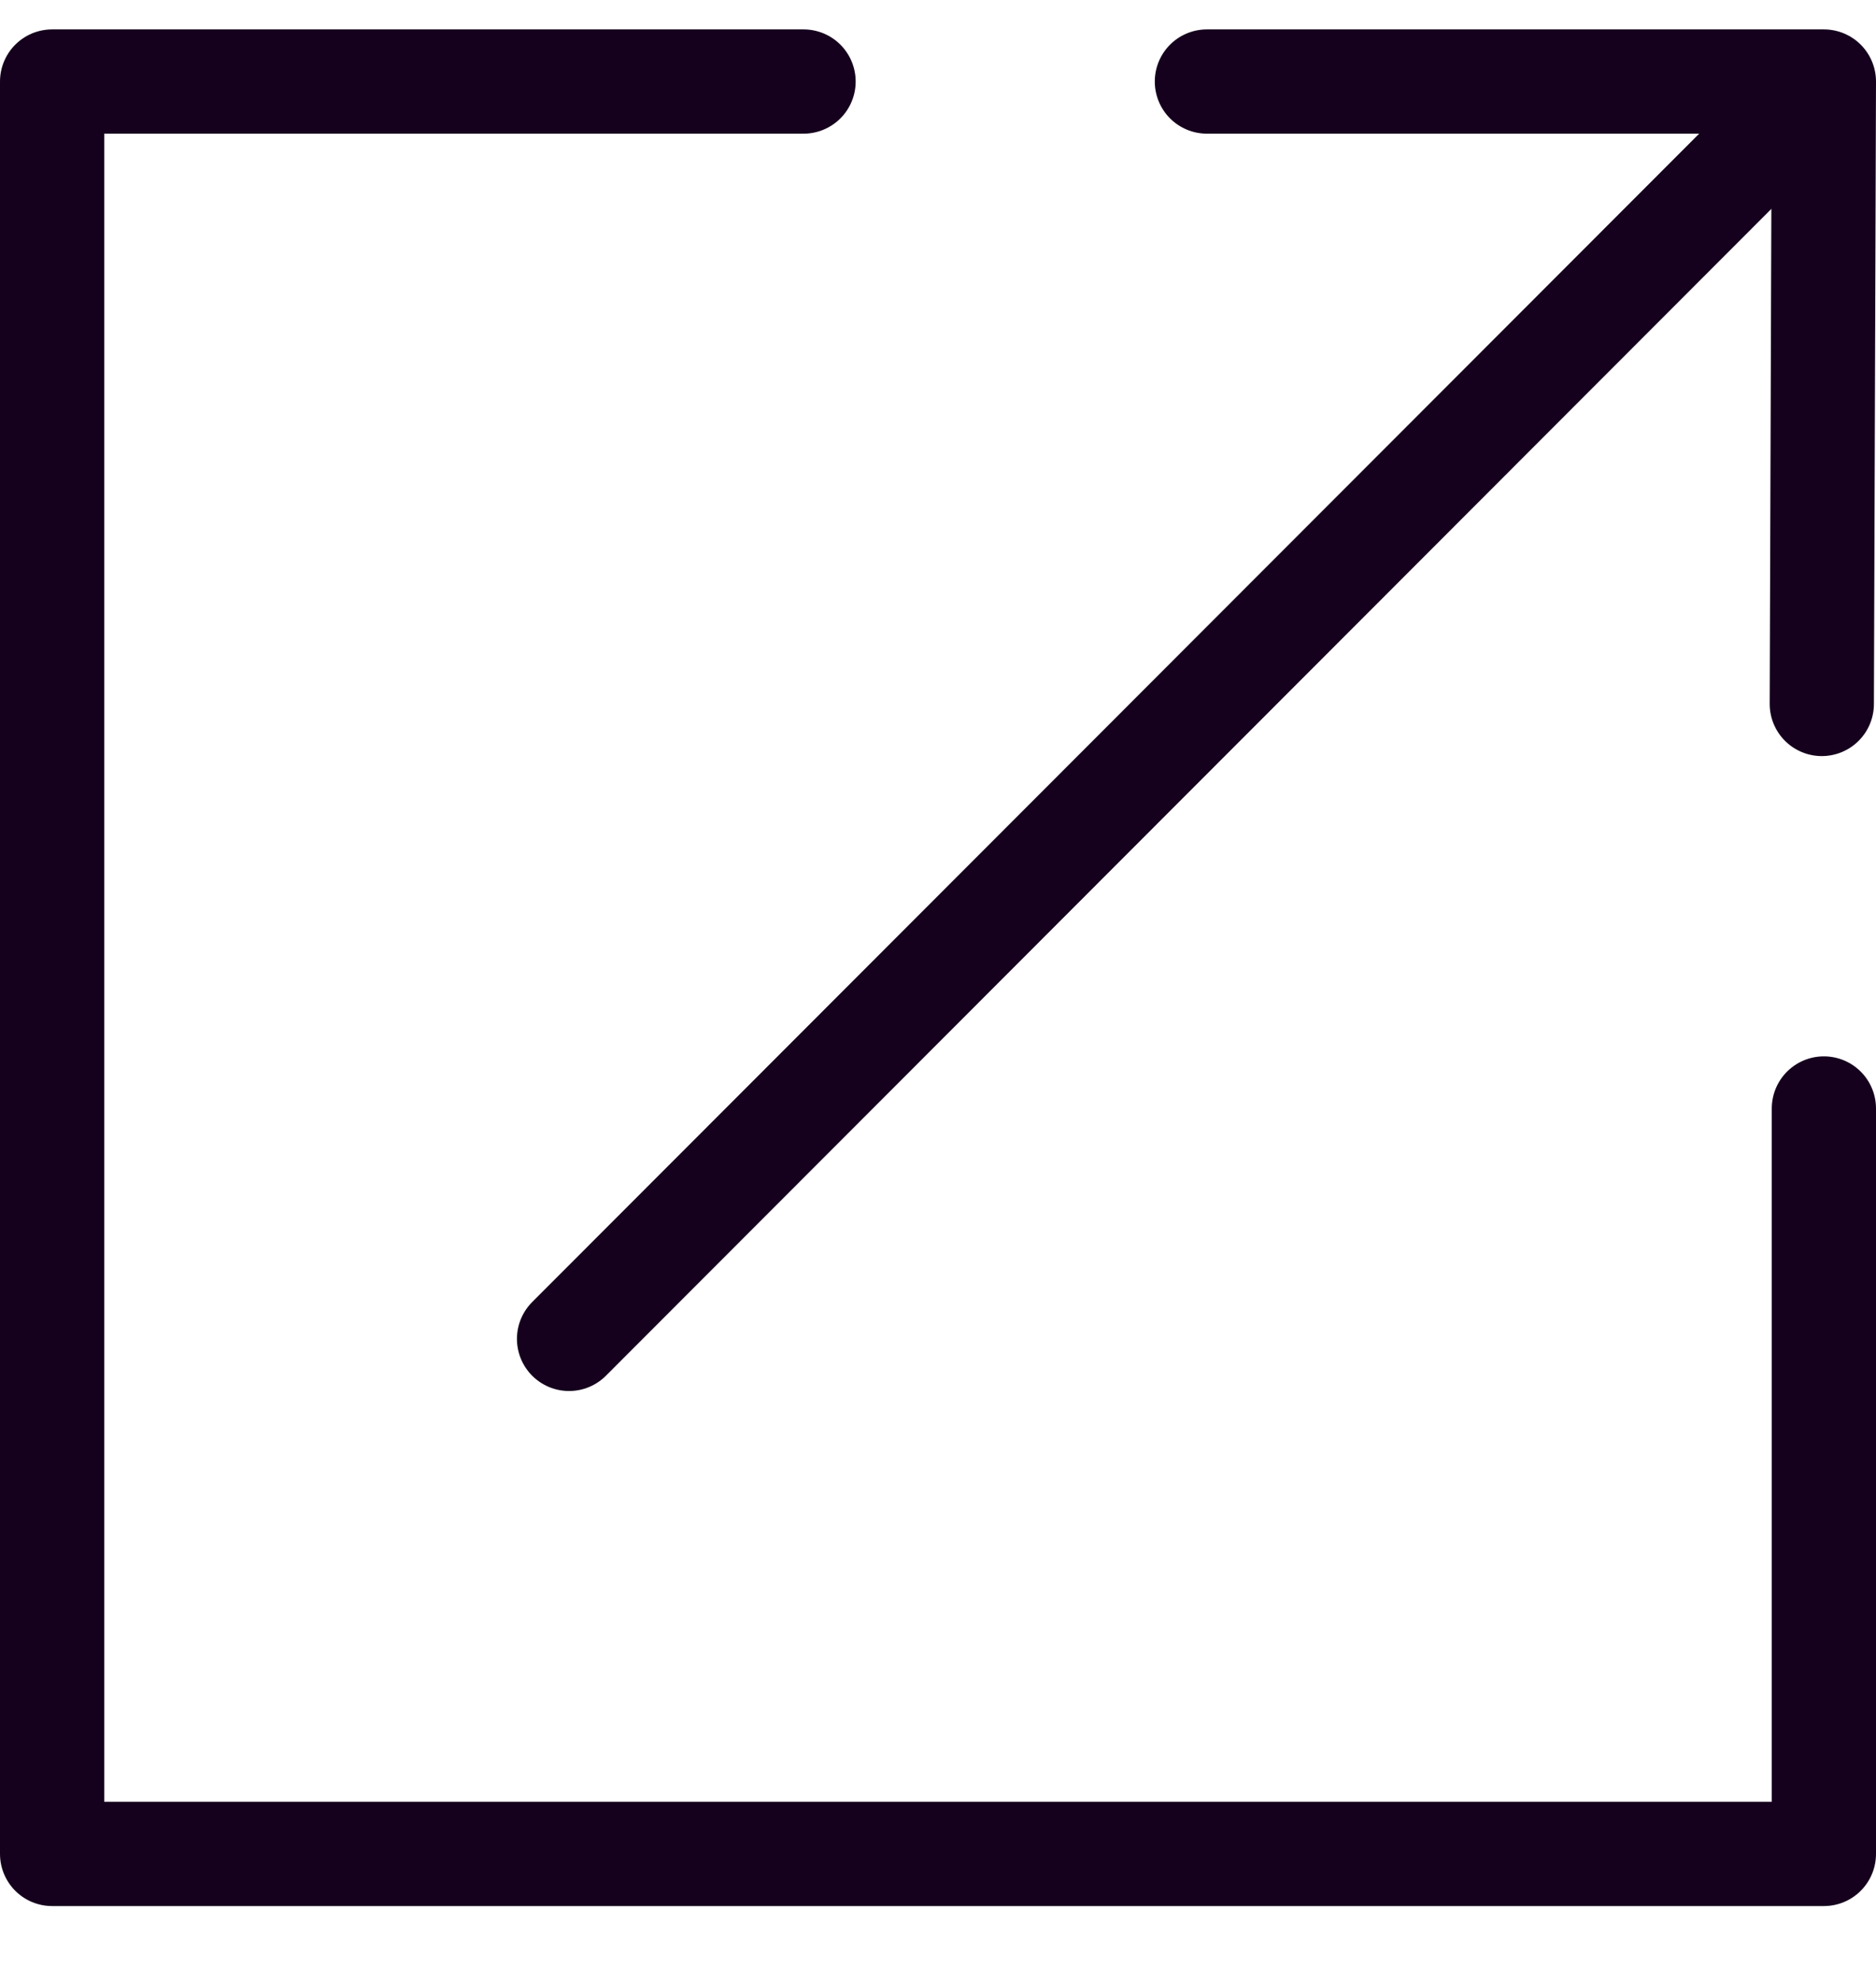
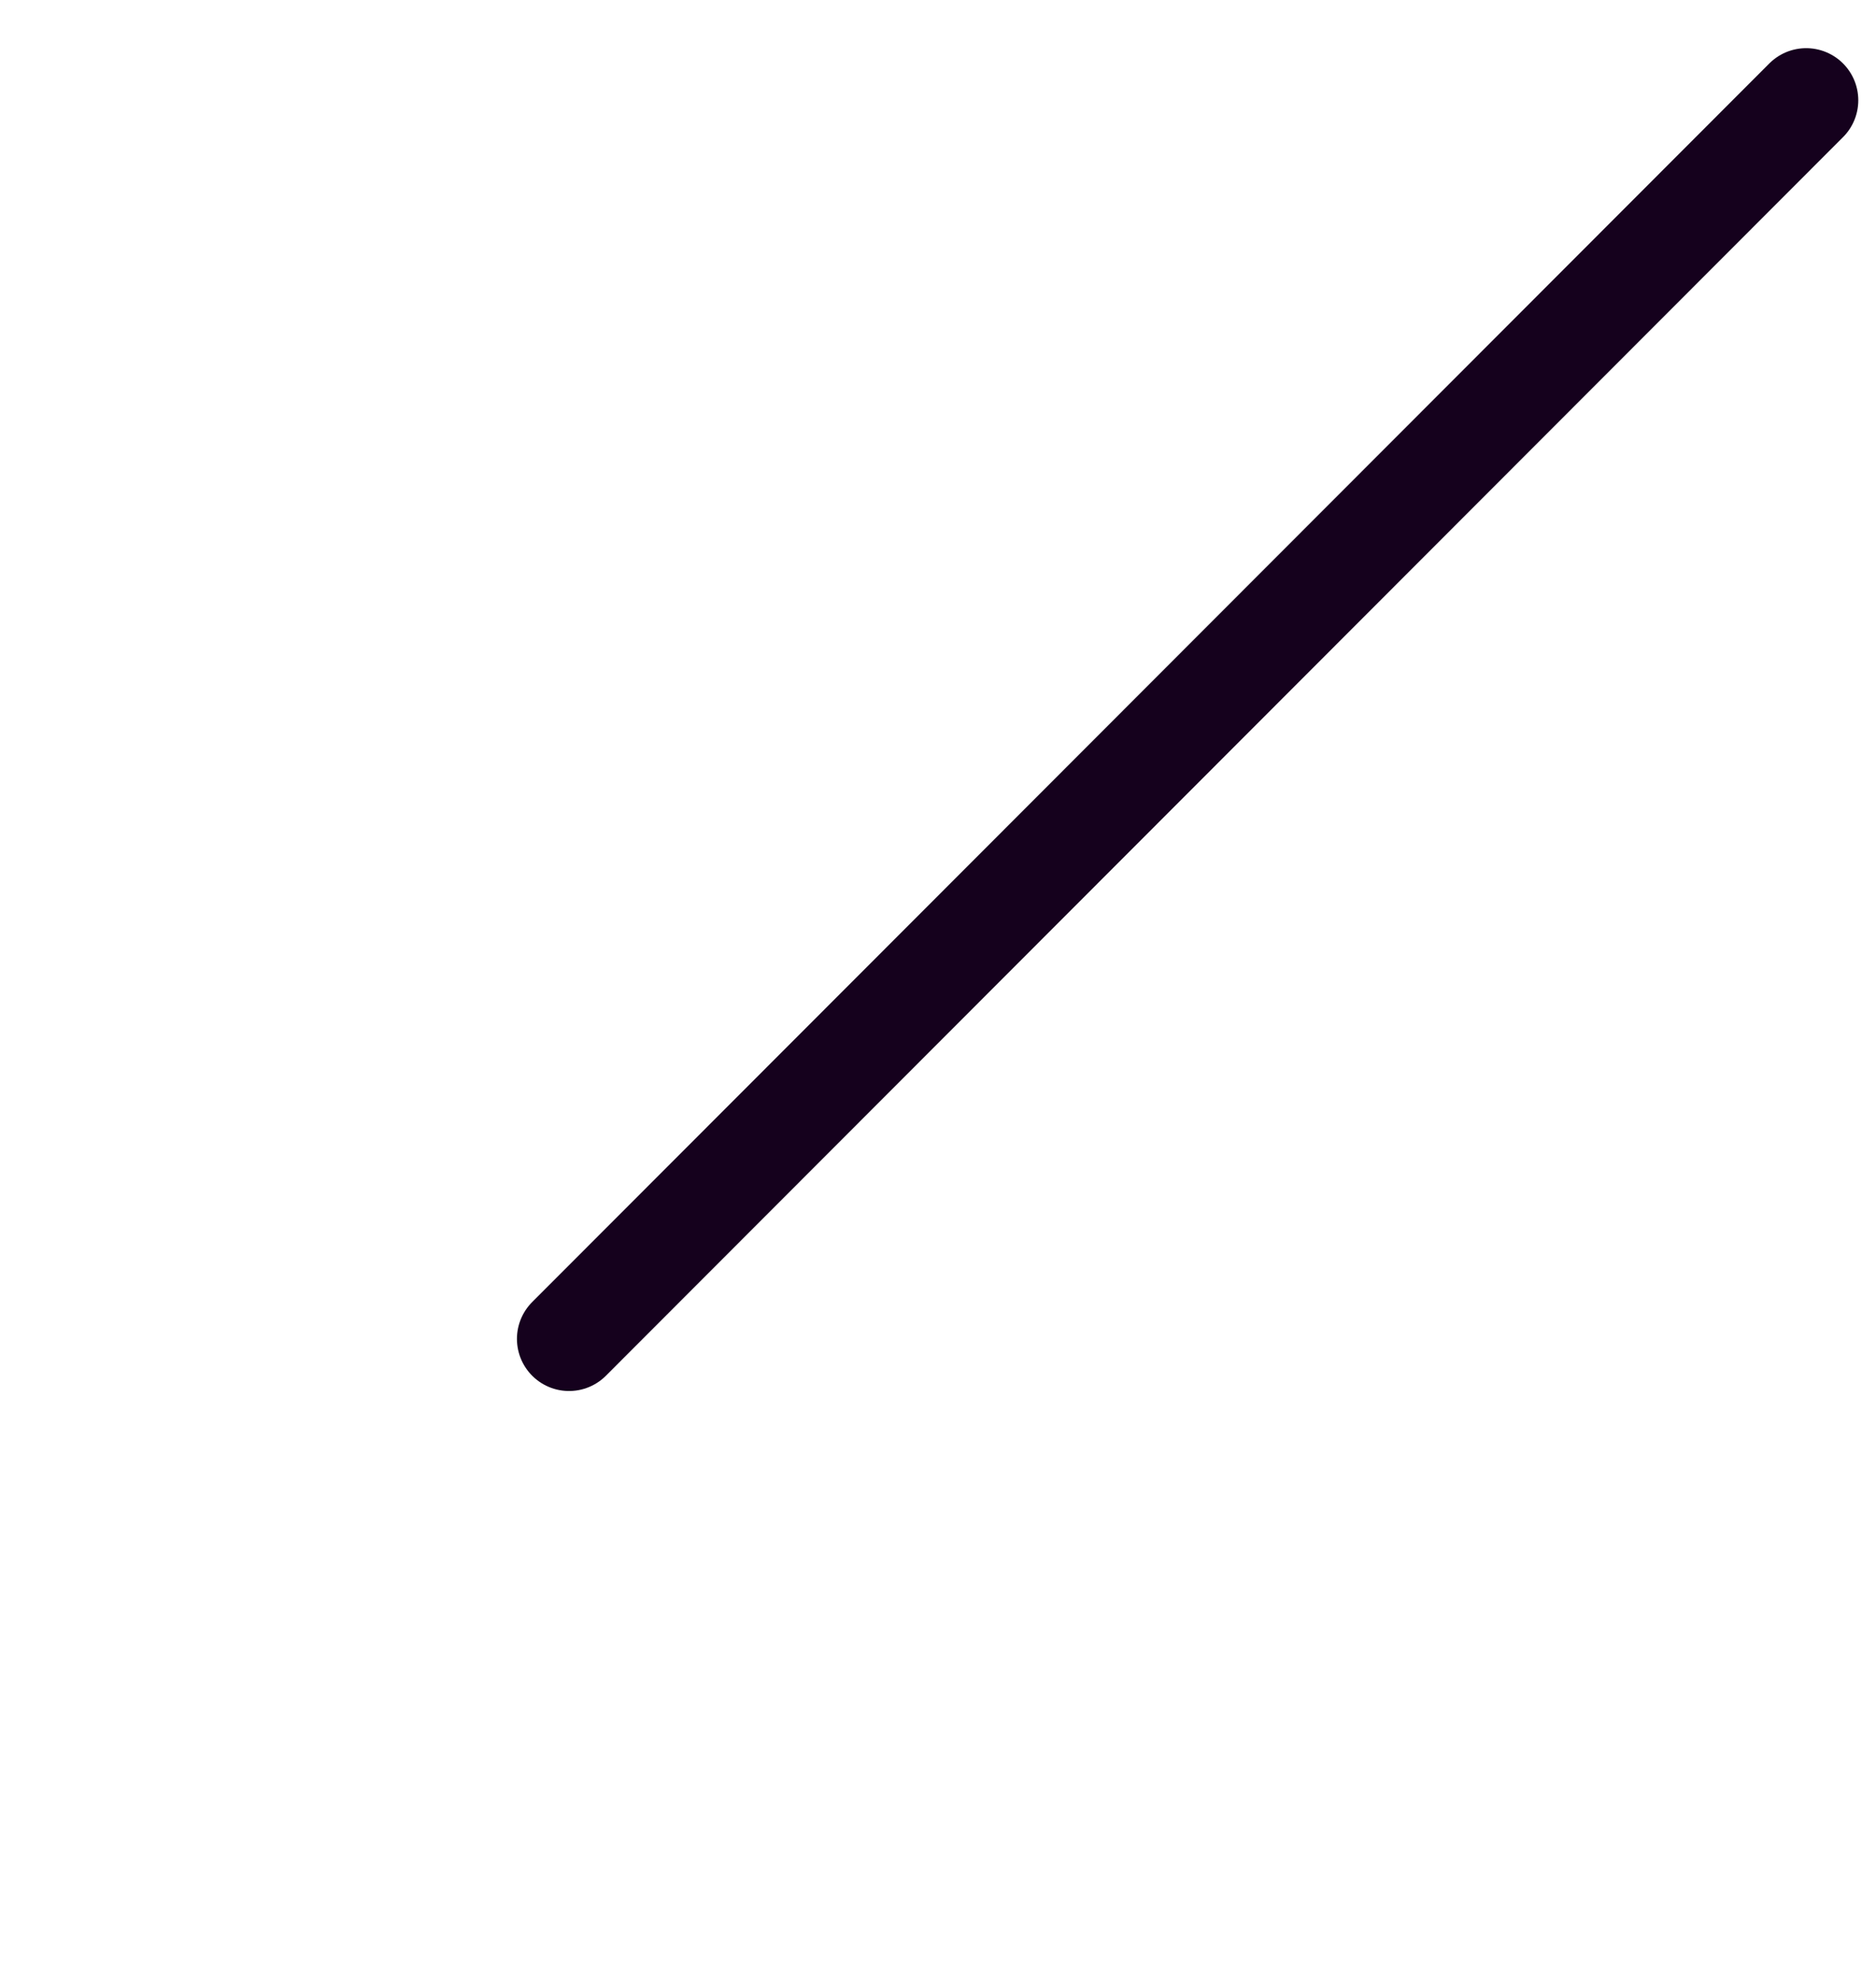
<svg xmlns="http://www.w3.org/2000/svg" width="18" height="19" viewBox="0 0 18 19" fill="none">
  <g id="Icons_Capgemini_2402_External Link">
-     <path id="Path" d="M17.5 10.632V17.782H0.5V0.782H7.71" stroke="#15011D" stroke-linecap="round" stroke-linejoin="round" />
    <path id="Path_2" d="M5.46 12.842L17.33 0.962" stroke="#15011D" stroke-linecap="round" stroke-linejoin="round" />
-     <path id="Path_3" d="M17.48 6.752L17.5 0.782H11.58" stroke="#15011D" stroke-linecap="round" stroke-linejoin="round" />
  </g>
</svg>